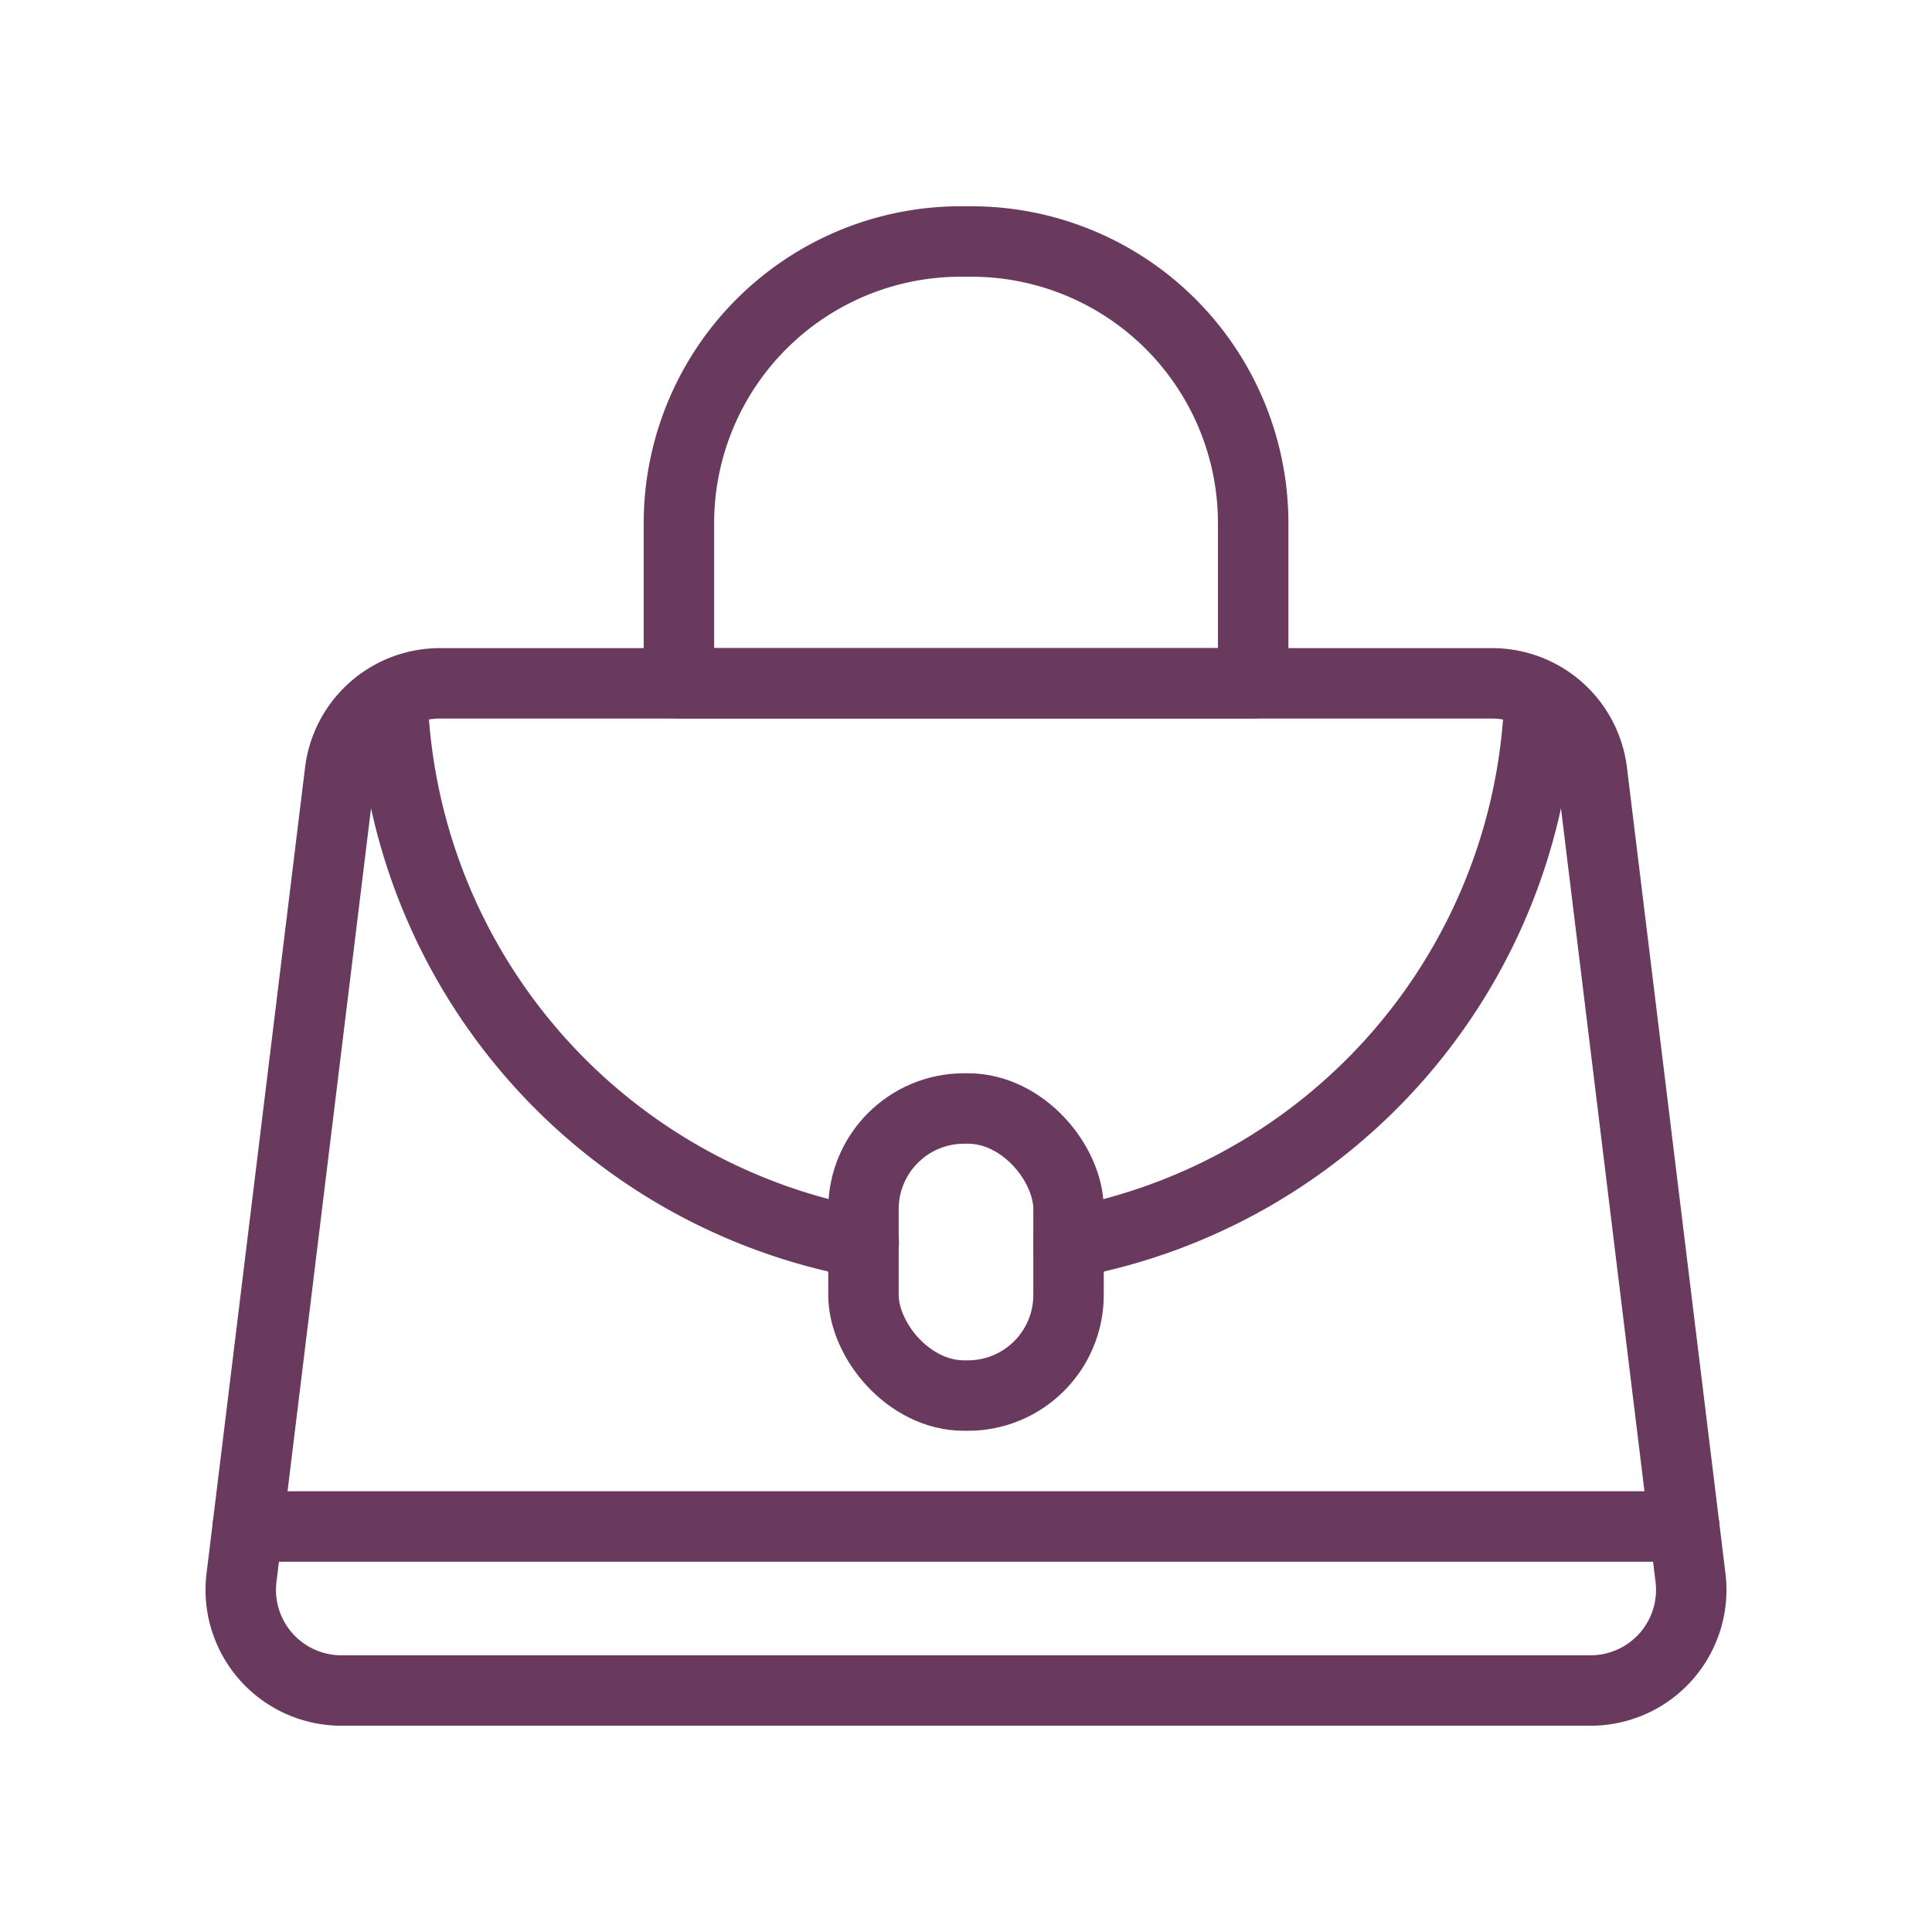
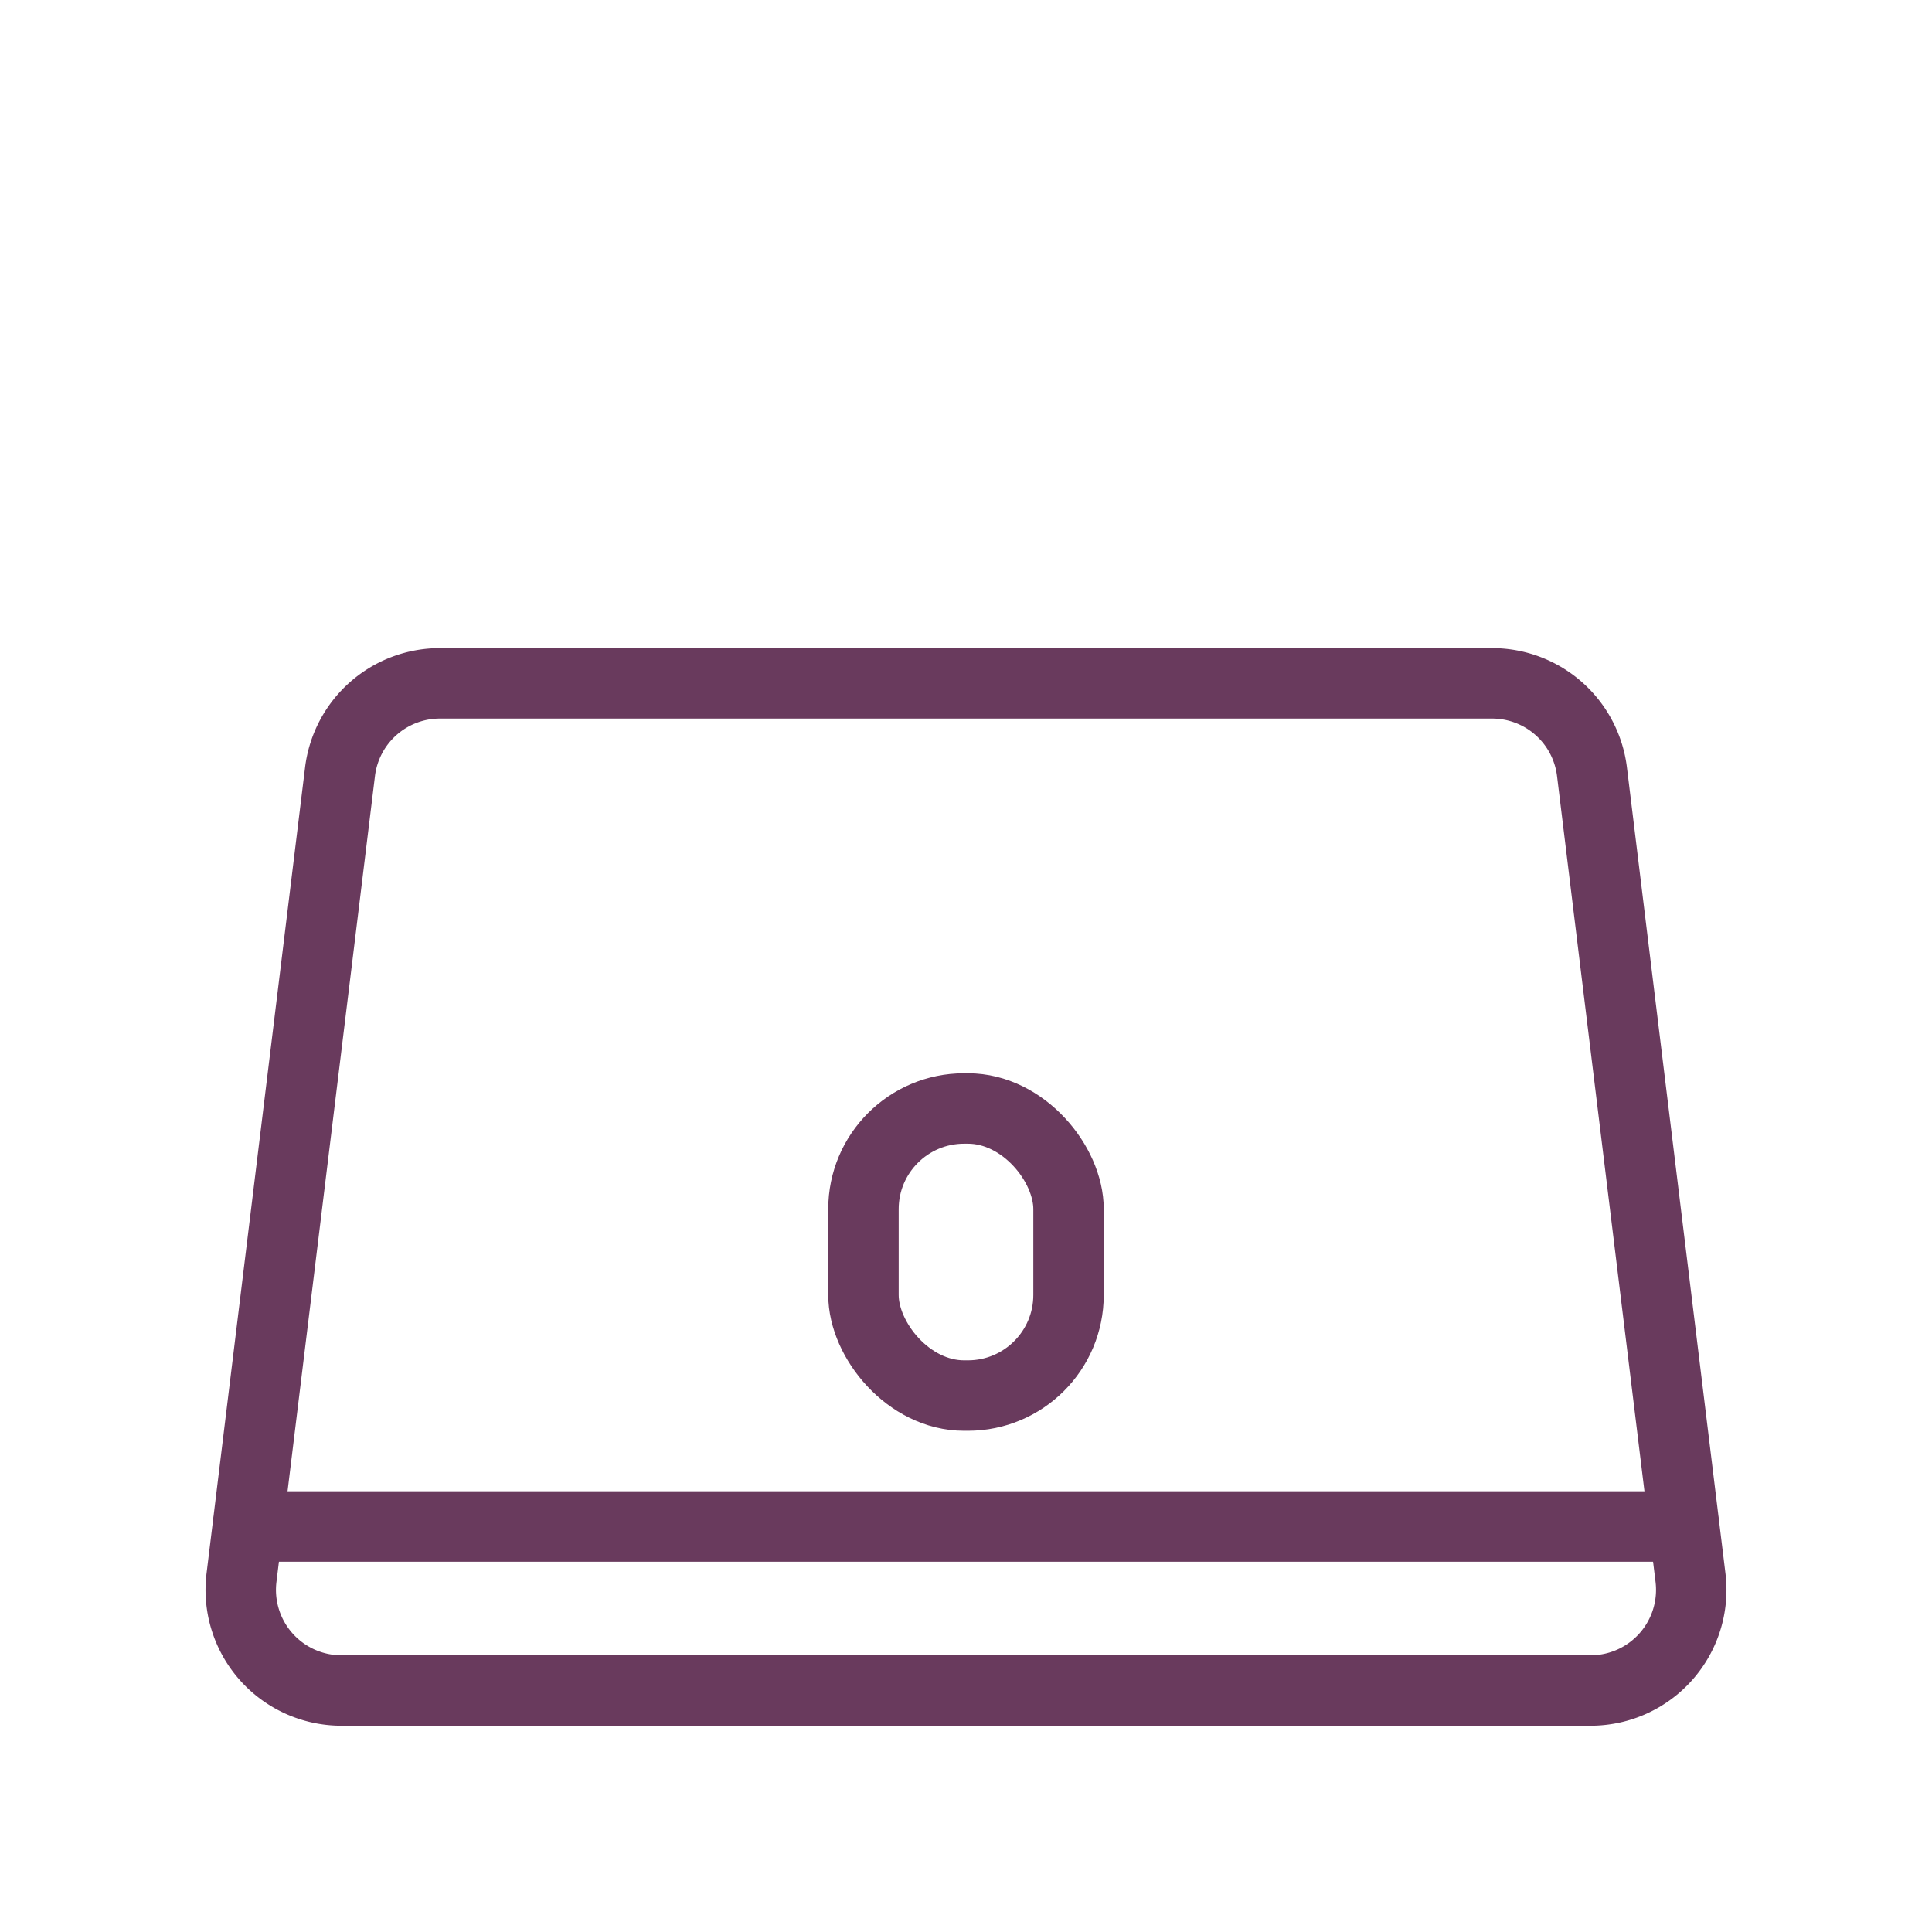
<svg xmlns="http://www.w3.org/2000/svg" id="Layer_2" data-name="Layer 2" viewBox="0 0 192 192" fill="#693A5D">
  <defs>
    <style>.cls-1{fill:none;stroke:#693A5D;stroke-linecap:round;stroke-linejoin:round;stroke-width:7.00px;}</style>
  </defs>
  <path class="cls-1" d="M158.07,168H33.93A10,10,0,0,1,24,156.79L33.79,76.7a10,10,0,0,1,9.92-8.79H148.29a10,10,0,0,1,9.92,8.79L168,156.79A10,10,0,0,1,158.07,168Z" />
-   <path class="cls-1" d="M95.47,24h1.07a28,28,0,0,1,28,28V67.91a0,0,0,0,1,0,0H67.47a0,0,0,0,1,0,0V52A28,28,0,0,1,95.47,24Z" />
-   <path class="cls-1" d="M106.19,123.52A57.06,57.06,0,0,0,153,69.18" />
-   <path class="cls-1" d="M39,69.18a57.06,57.06,0,0,0,46.84,54.34" />
  <rect class="cls-1" x="85.81" y="110.16" width="20.38" height="28.53" rx="10" />
  <line class="cls-1" x1="24.62" y1="151.7" x2="167.38" y2="151.7" />
</svg>